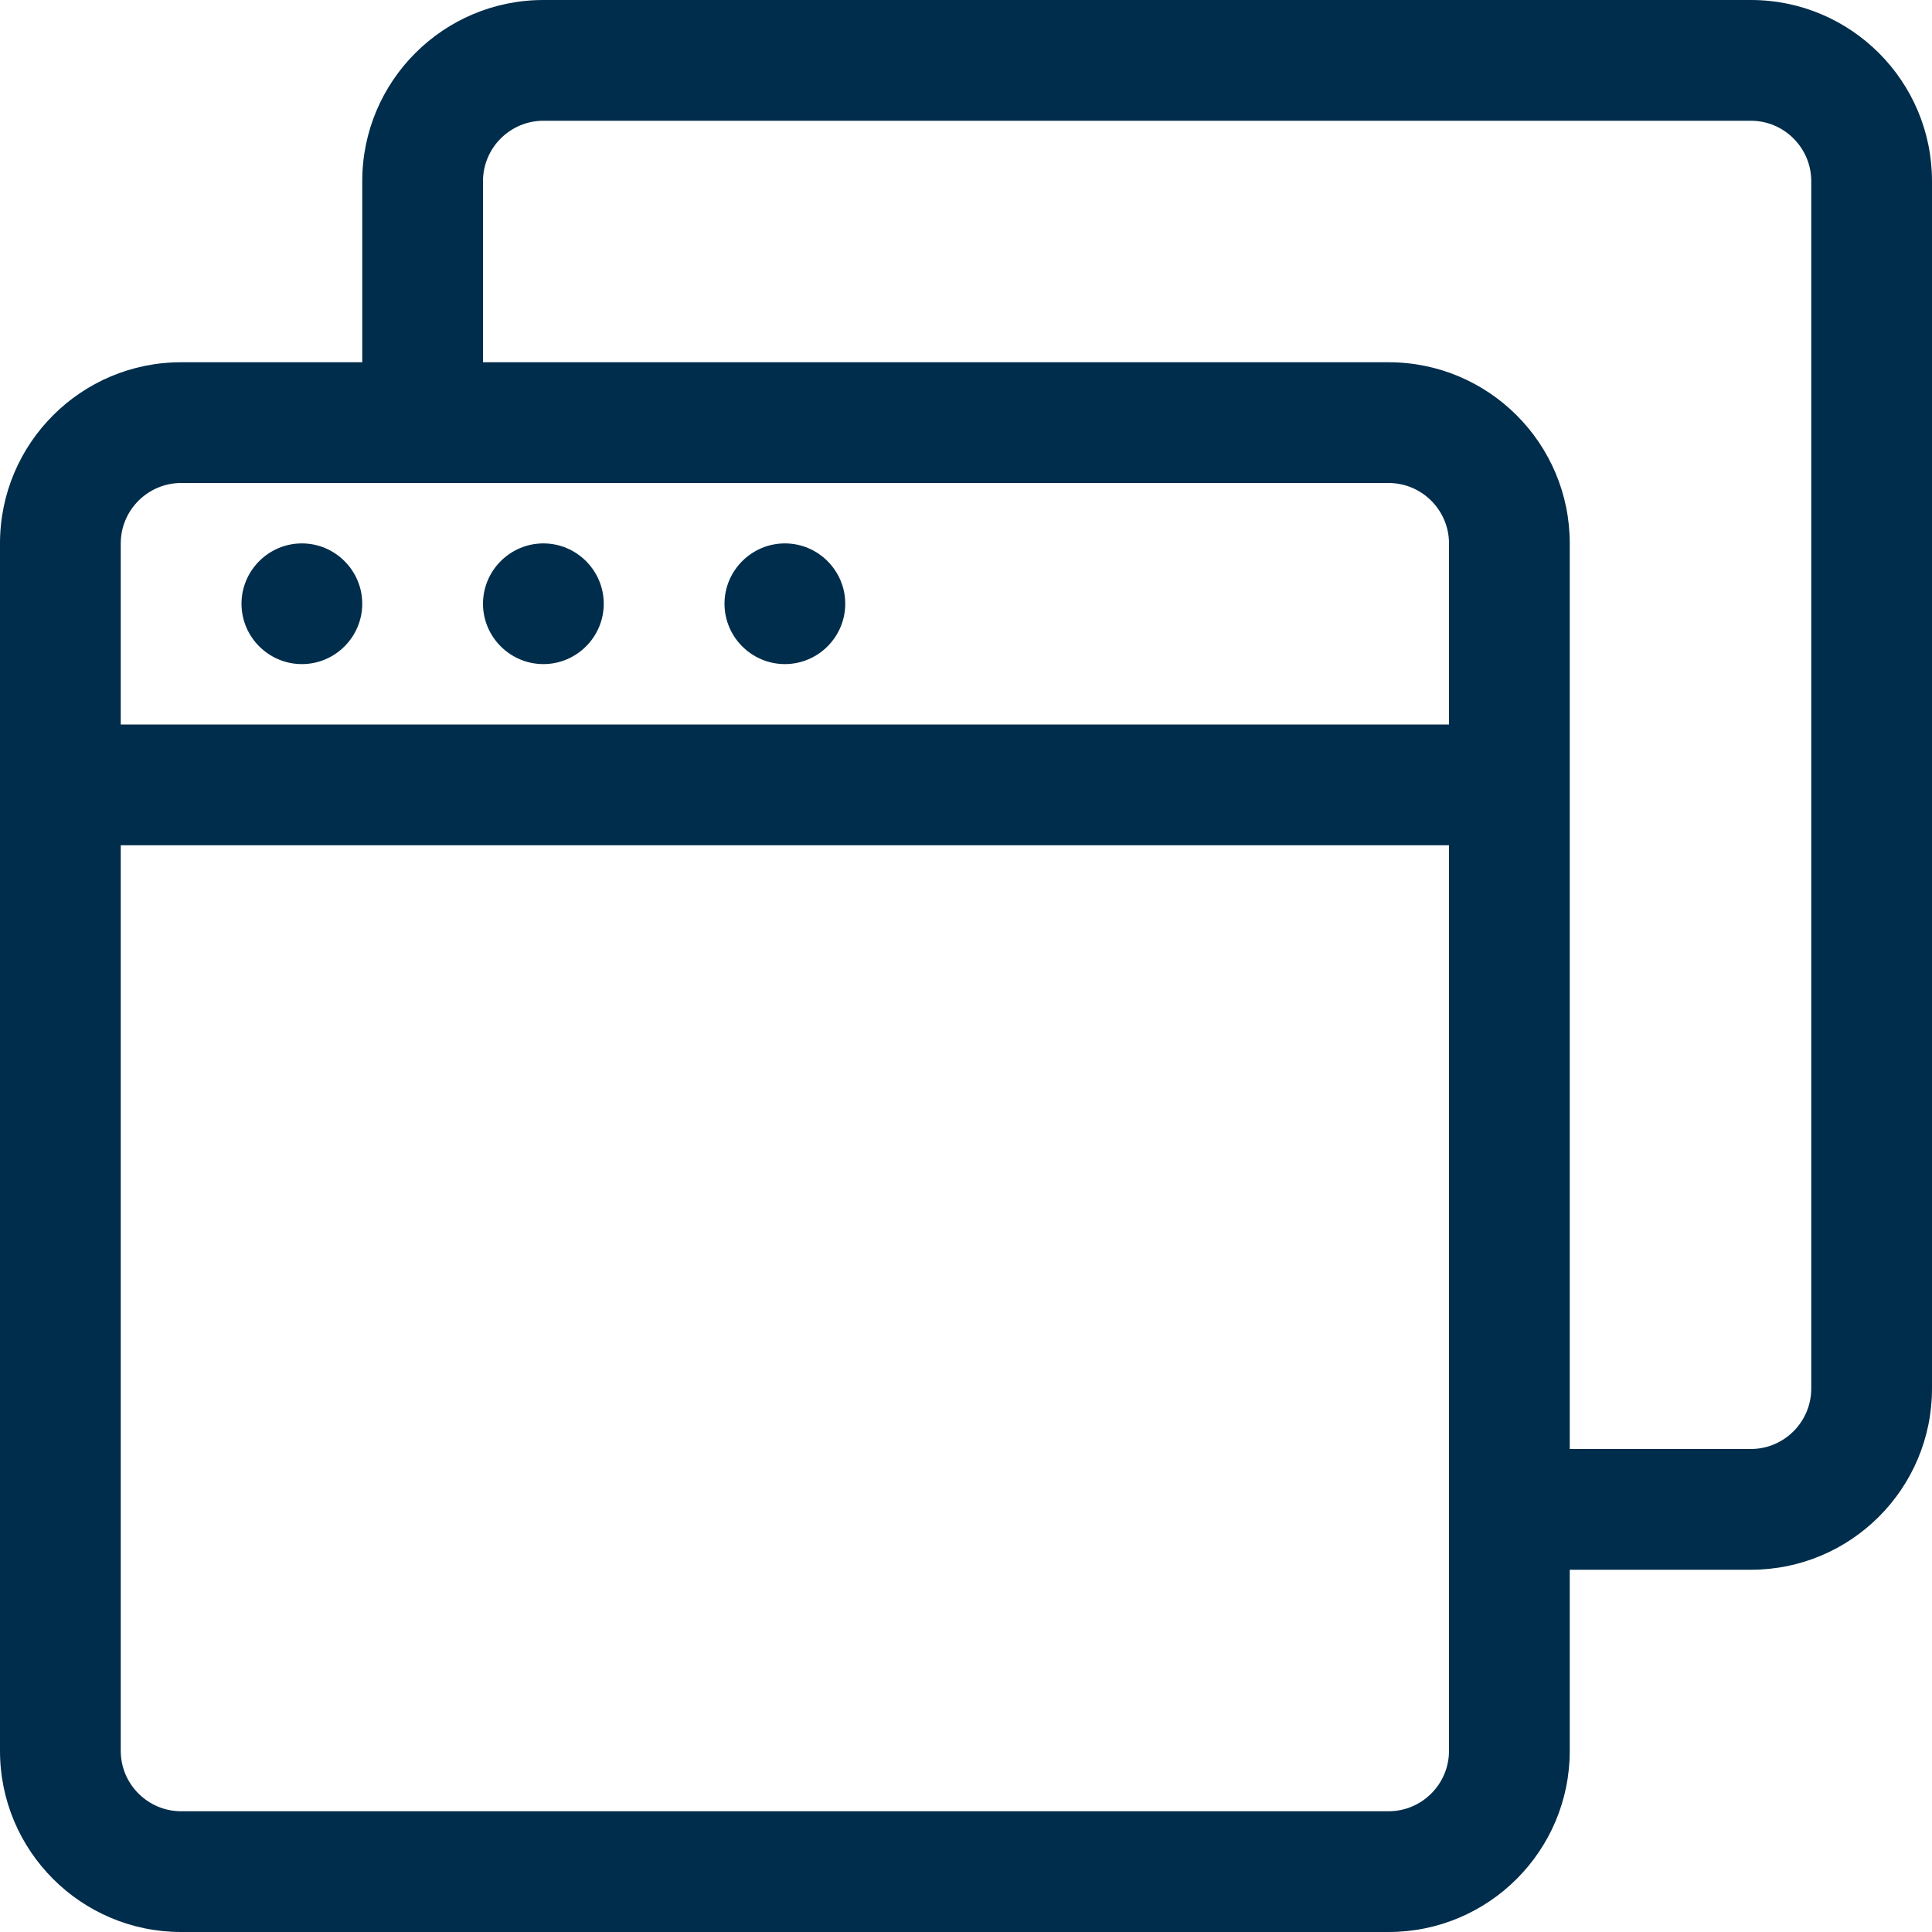
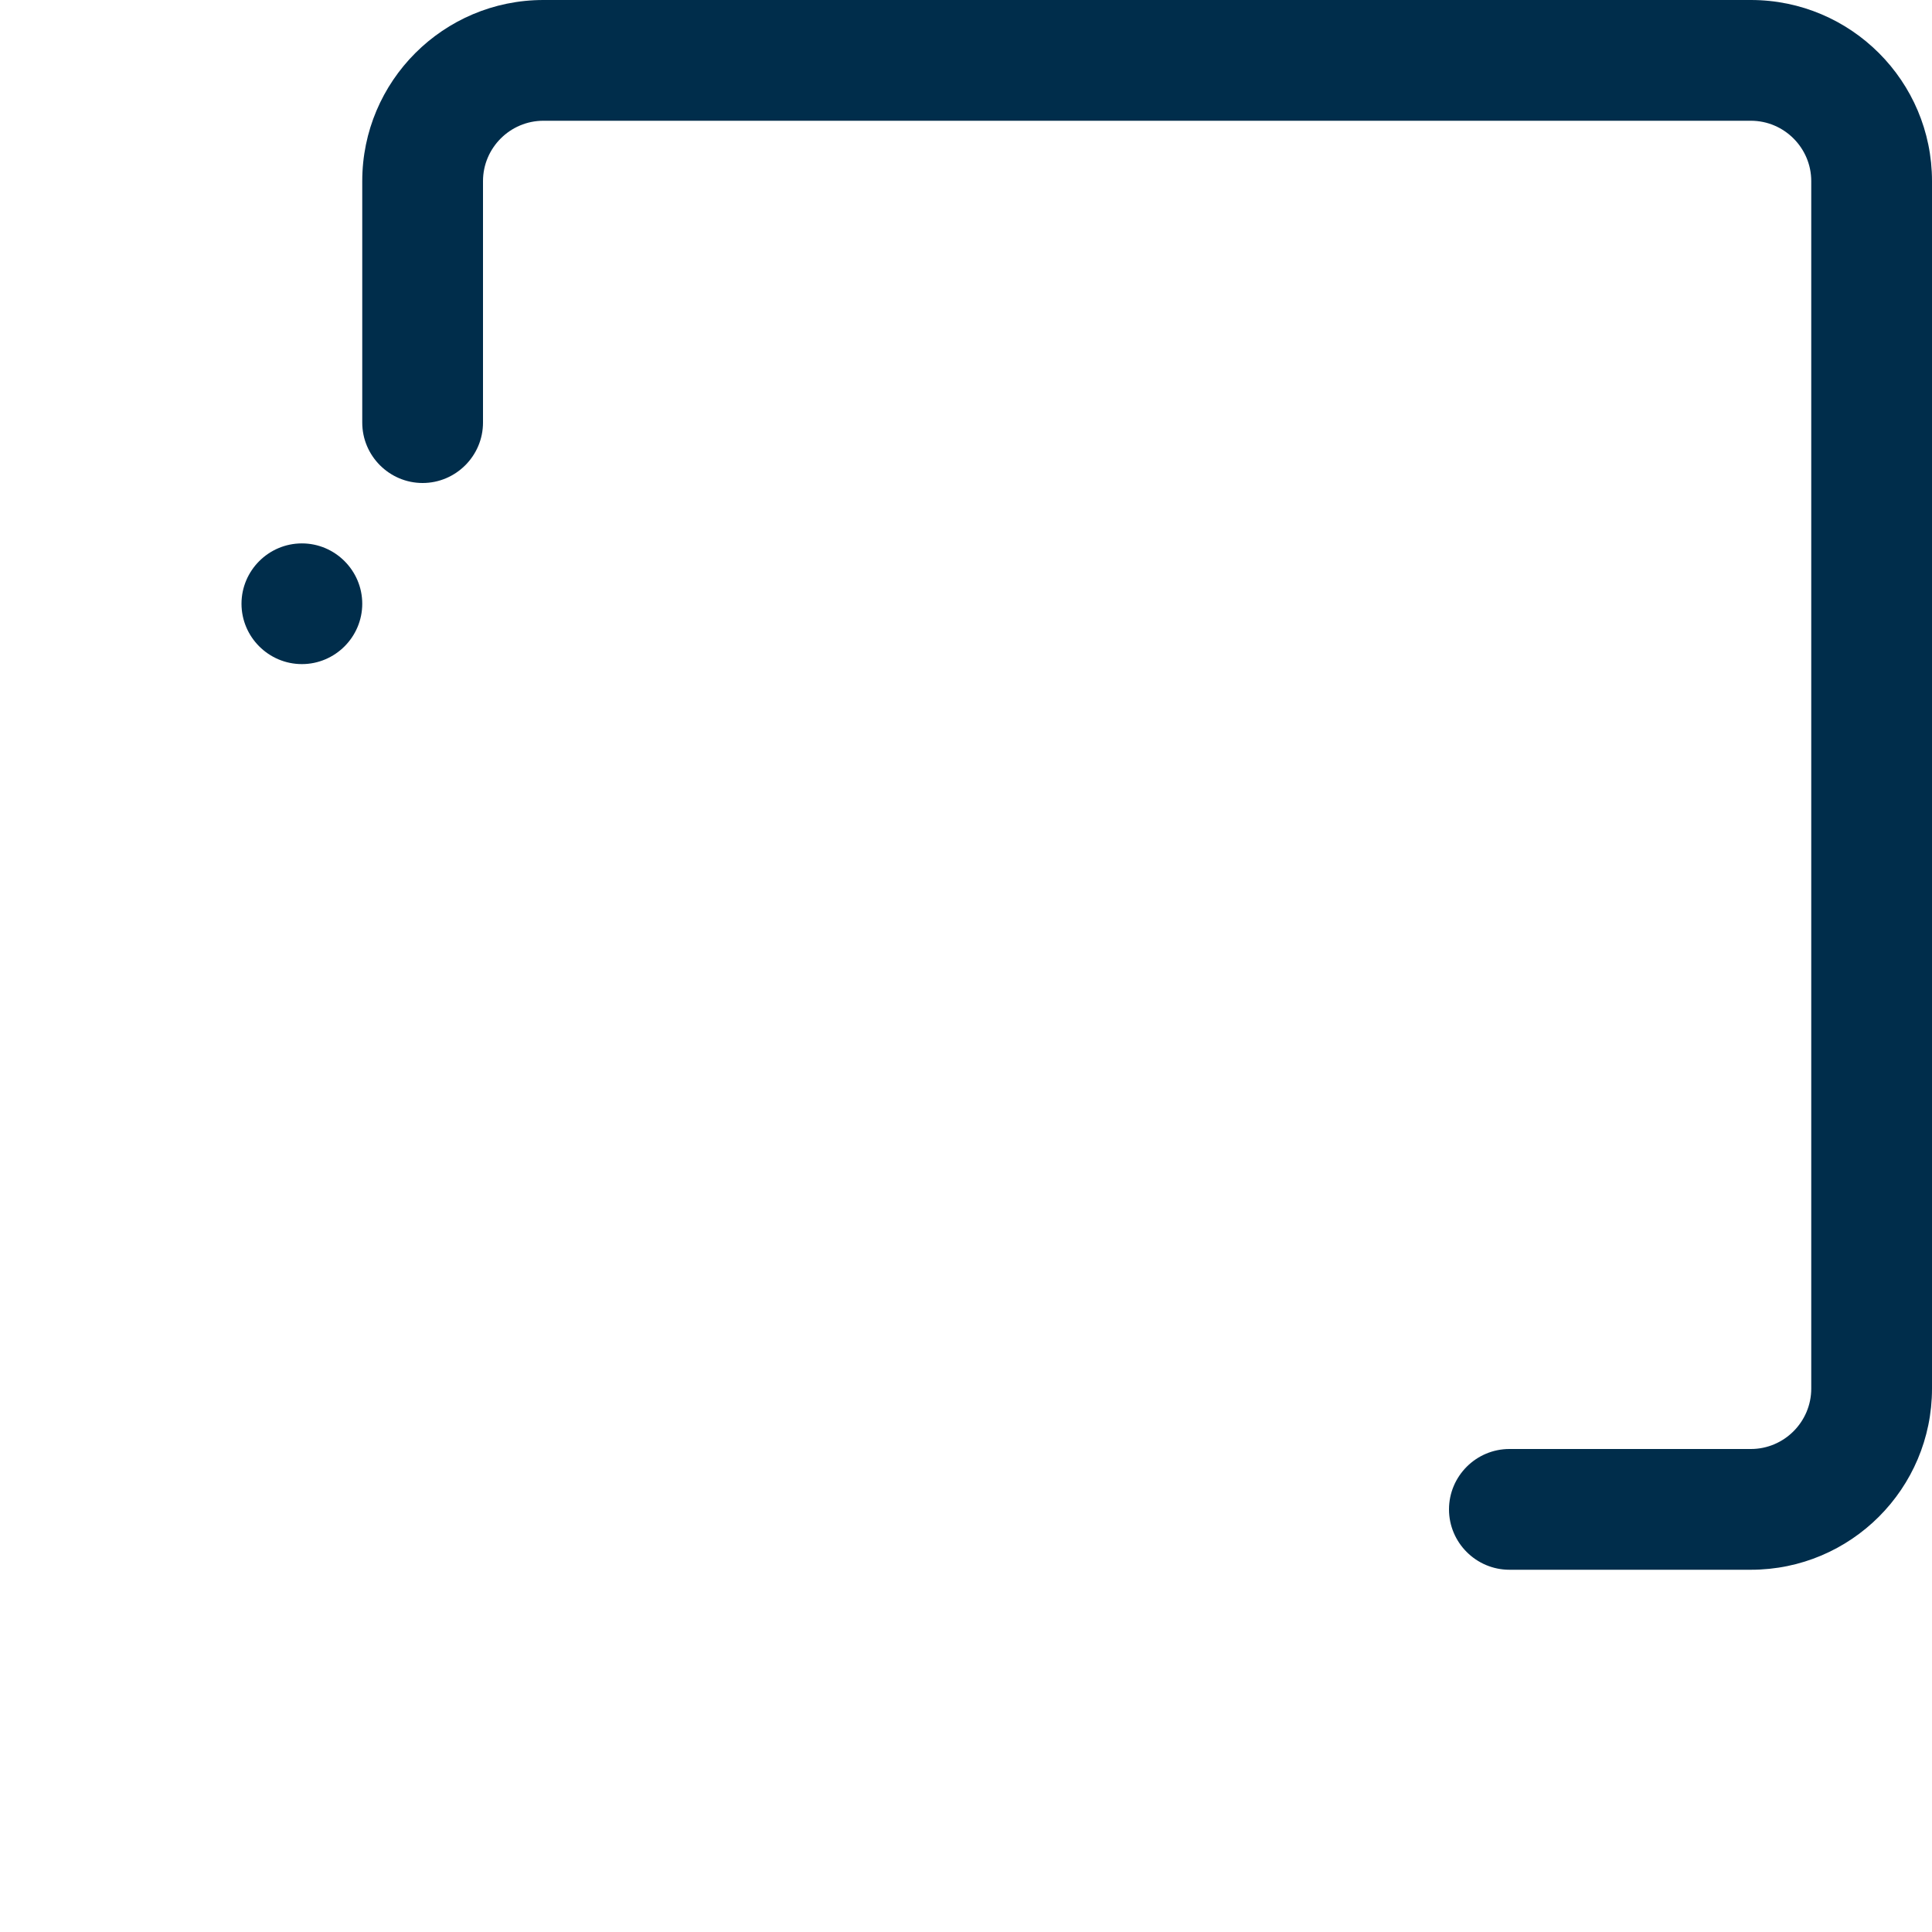
<svg xmlns="http://www.w3.org/2000/svg" width="38" height="38" viewBox="0 0 38 38" fill="none">
  <g clip-path="url(#clip0_2946_16604)">
    <path d="M34.438 30.875H29.688C29.034 30.875 28.5 30.341 28.5 29.688C28.5 29.034 29.034 28.5 29.688 28.5H34.438C35.091 28.5 35.625 27.966 35.625 27.312V3.562C35.625 2.909 35.091 2.375 34.438 2.375H10.688C10.034 2.375 9.5 2.909 9.5 3.562V8.312C9.5 8.966 8.966 9.5 8.312 9.5C7.659 9.5 7.125 8.966 7.125 8.312V3.562C7.125 1.596 8.721 0 10.688 0H34.438C36.404 0 38 1.596 38 3.562V27.312C38 29.279 36.404 30.875 34.438 30.875Z" fill="#002D4B" />
-     <path d="M27.312 7.125H3.562C1.596 7.125 0 8.721 0 10.688V15.438C0 16.091 0.534 16.625 1.188 16.625H28.5V34.438C28.5 35.091 27.966 35.625 27.312 35.625H3.562C2.909 35.625 2.375 35.091 2.375 34.438V15.438C2.375 14.784 1.841 14.25 1.188 14.25C0.534 14.25 0 14.784 0 15.438V34.438C0 36.404 1.596 38 3.562 38H27.312C29.279 38 30.875 36.404 30.875 34.438V10.688C30.875 8.721 29.279 7.125 27.312 7.125ZM2.375 14.25V10.688C2.375 10.034 2.909 9.5 3.562 9.5H27.312C27.966 9.5 28.5 10.034 28.5 10.688V14.25H2.375Z" fill="#002D4B" />
    <path d="M5.938 10.688C5.284 10.688 4.75 11.222 4.75 11.875C4.75 12.528 5.284 13.062 5.938 13.062C6.591 13.062 7.125 12.528 7.125 11.875C7.125 11.222 6.591 10.688 5.938 10.688Z" fill="#002D4B" />
-     <path d="M10.688 10.688C10.034 10.688 9.5 11.222 9.5 11.875C9.5 12.528 10.034 13.062 10.688 13.062C11.341 13.062 11.875 12.528 11.875 11.875C11.875 11.222 11.341 10.688 10.688 10.688Z" fill="#002D4B" />
-     <path d="M15.438 10.688C14.784 10.688 14.25 11.222 14.25 11.875C14.25 12.528 14.784 13.062 15.438 13.062C16.091 13.062 16.625 12.528 16.625 11.875C16.625 11.222 16.091 10.688 15.438 10.688Z" fill="#002D4B" />
  </g>
  <defs>
    <clipPath id="clip0_2946_16604">
      <rect width="38" height="38" fill="white" />
    </clipPath>
  </defs>
</svg>